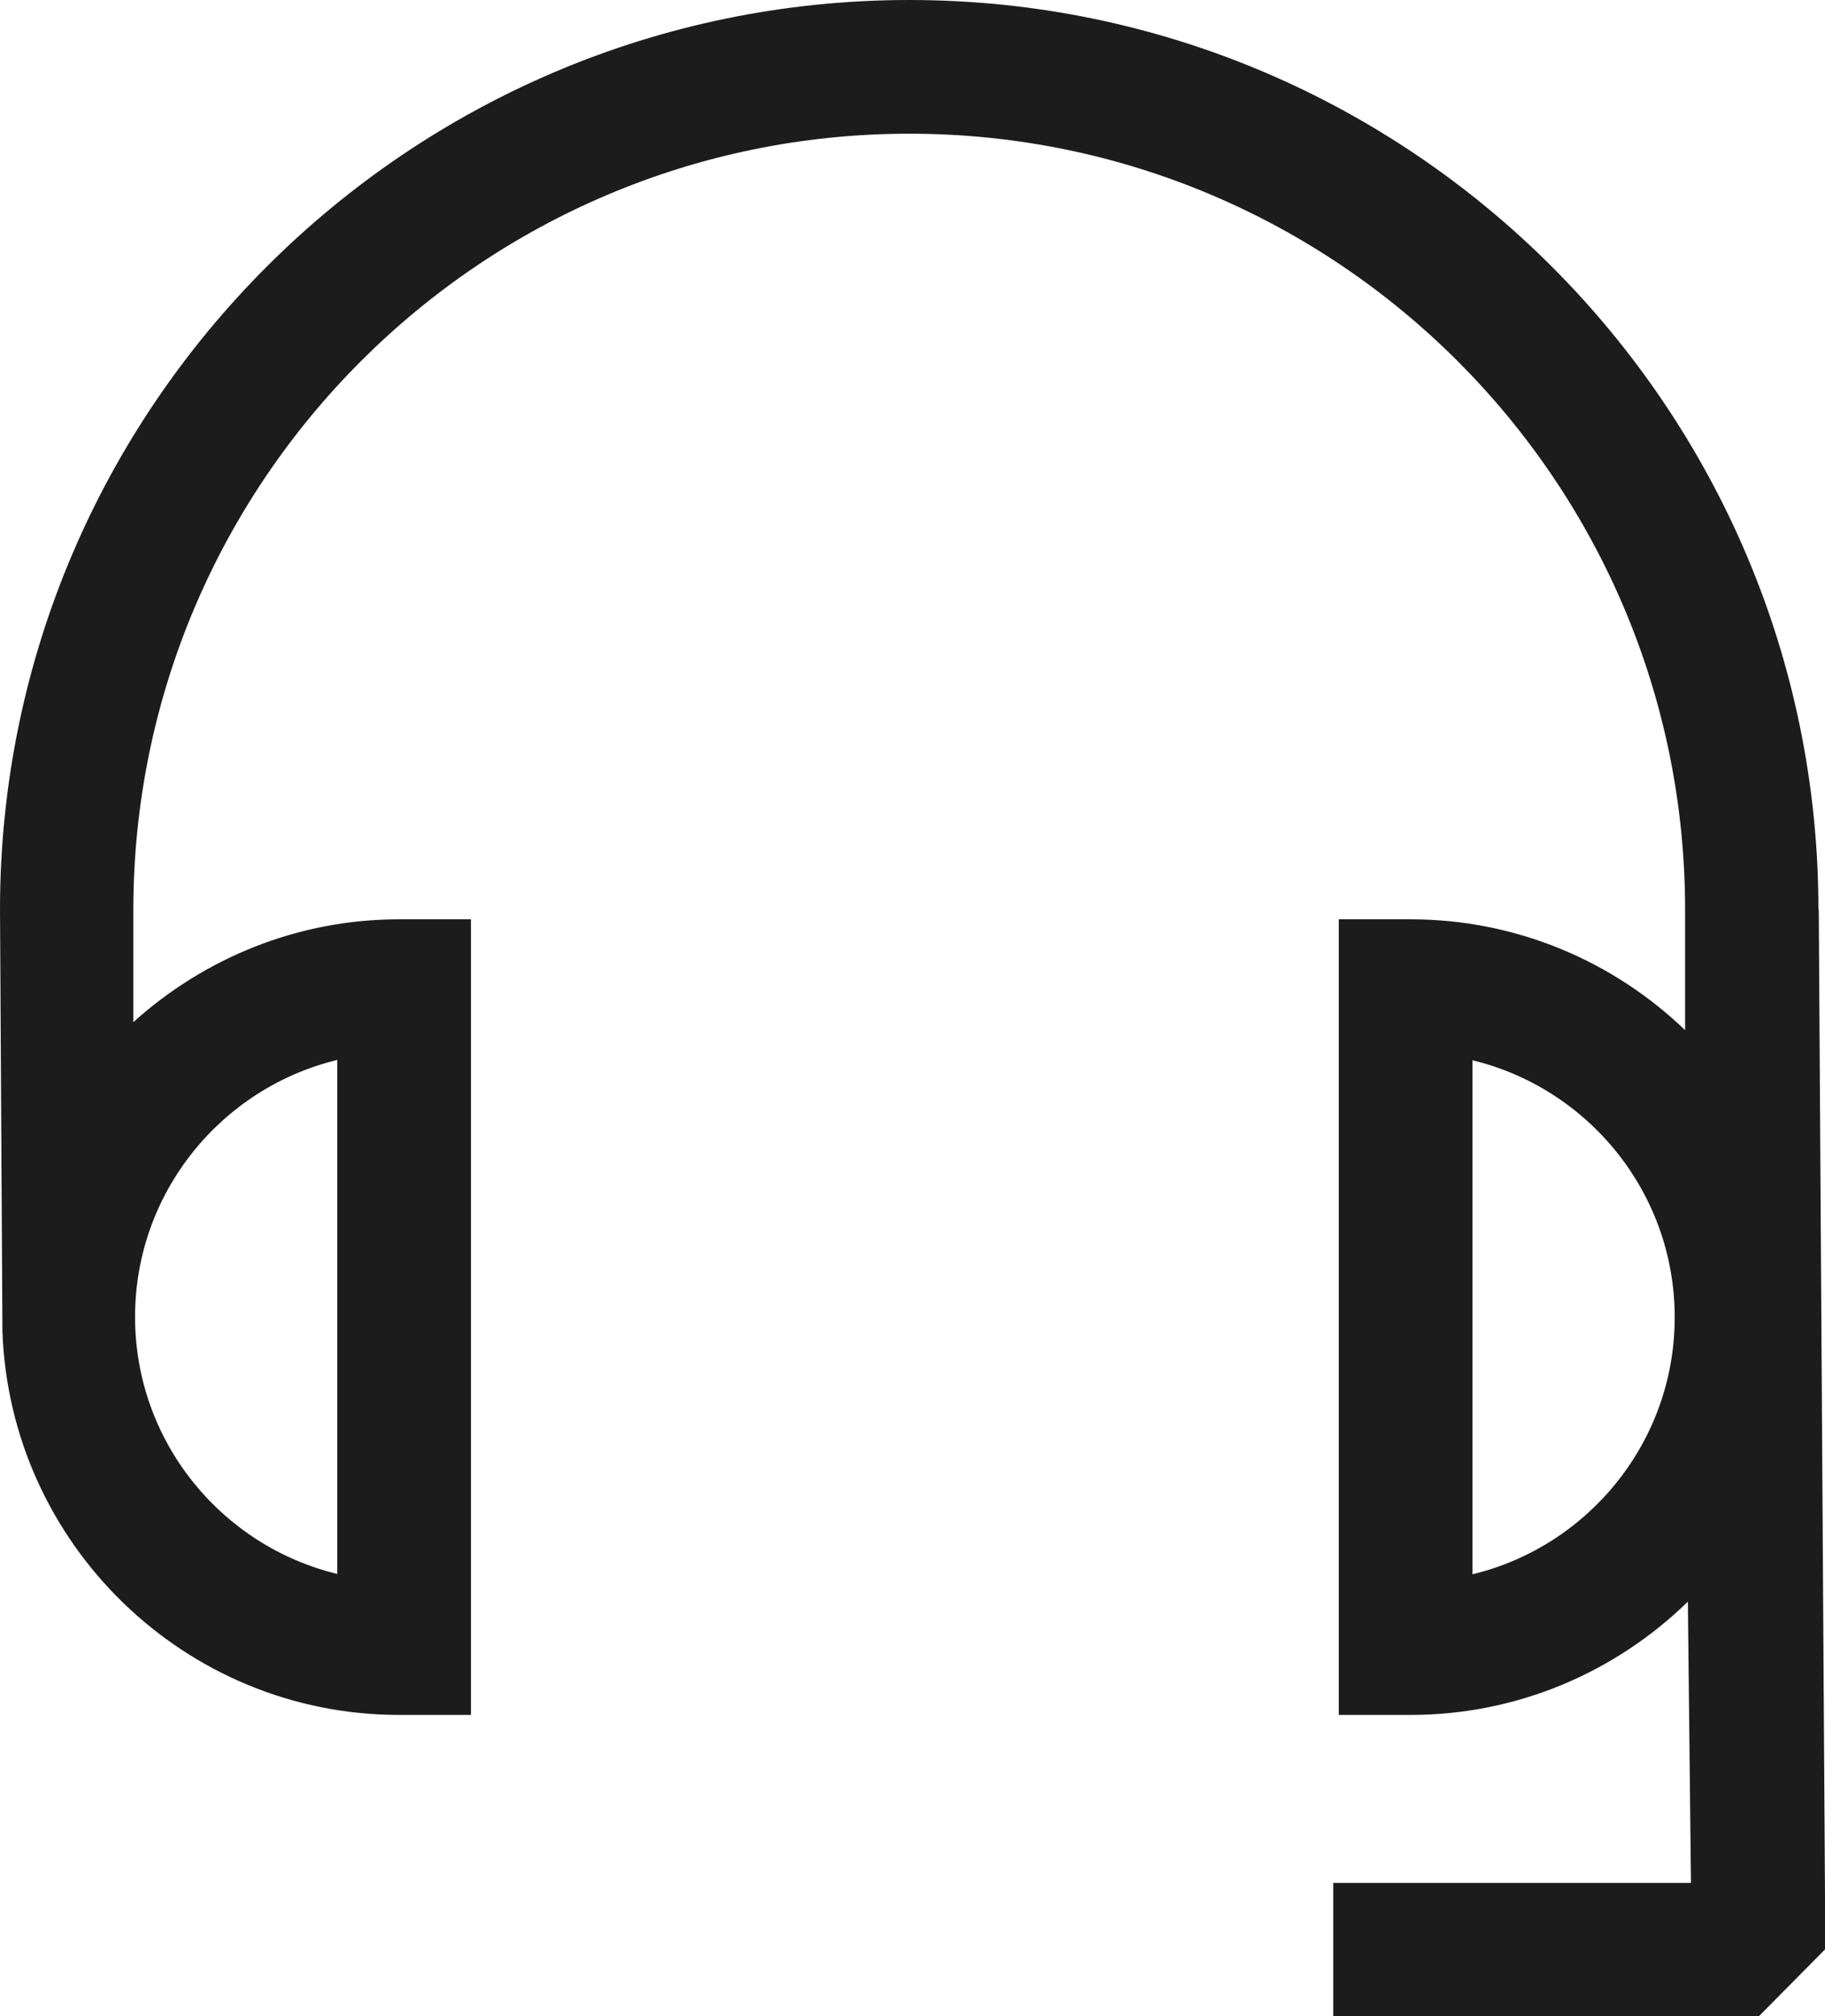
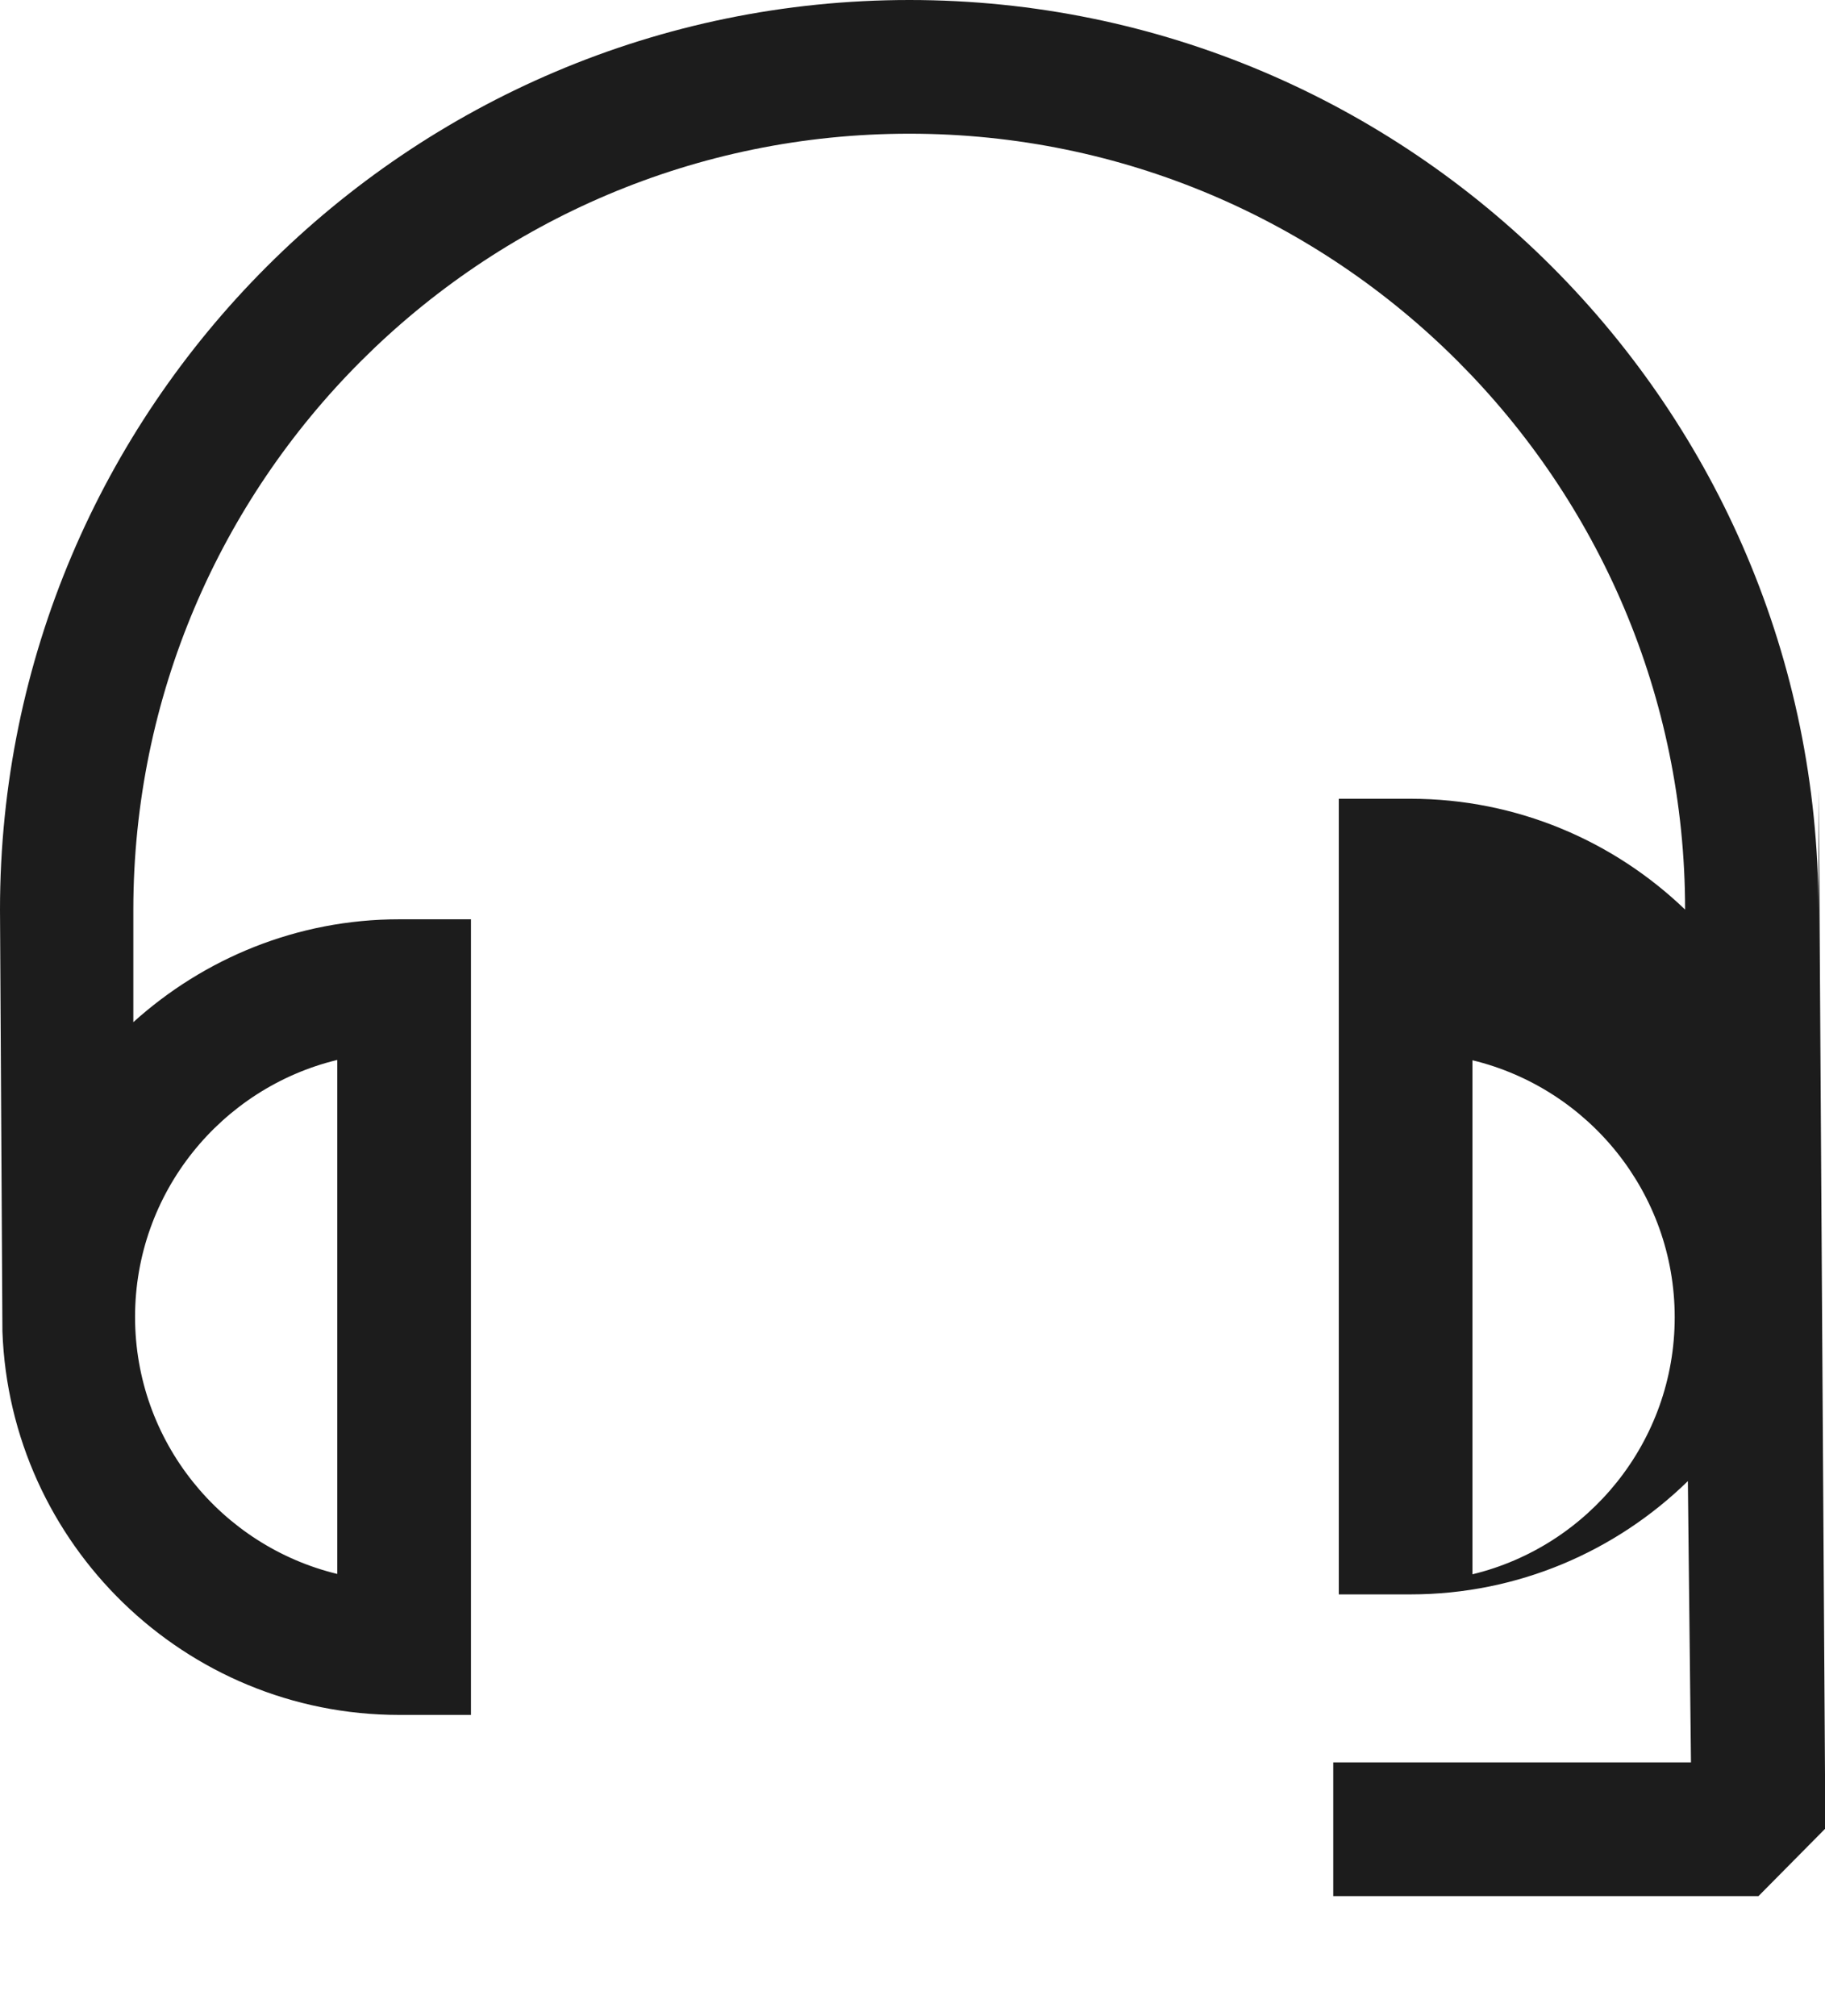
<svg xmlns="http://www.w3.org/2000/svg" viewBox="0 0 52.7 58.21" data-name="Layer 2" id="Layer_2">
  <defs>
    <style>
      .cls-1 {
        fill: #1c1c1c;
      }
    </style>
  </defs>
  <g data-name="Layer 1" id="Layer_1-2">
-     <path d="M52.51,26.26C52.51,11.78,40.74,0,26.26,0S0,11.78,0,26.26l.07,12.18c.22,6.14,5.27,11.07,11.46,11.07h2.07v-22.97h-2.07c-2.95,0-5.64,1.13-7.68,2.97v-3.25C3.86,13.9,13.9,3.86,26.26,3.86s22.4,10.05,22.4,22.4v3.48c-2.06-1.98-4.86-3.2-7.93-3.2h-2.07v22.97h2.07c3.11,0,5.94-1.25,8.01-3.27l.09,8.12h-10.33v3.86h12.28l1.93-1.95-.19-30.01ZM9.74,30.61v14.83c-3.35-.81-5.84-3.83-5.84-7.42s2.49-6.61,5.84-7.42ZM42.52,45.44v-14.83c3.35.81,5.84,3.83,5.84,7.42s-2.49,6.61-5.84,7.42Z" class="cls-1" />
+     <path d="M52.51,26.26C52.51,11.78,40.74,0,26.26,0S0,11.78,0,26.26l.07,12.18c.22,6.14,5.27,11.07,11.46,11.07h2.07v-22.97h-2.07c-2.95,0-5.64,1.13-7.68,2.97v-3.25C3.86,13.9,13.9,3.86,26.26,3.86s22.4,10.05,22.4,22.4c-2.06-1.98-4.86-3.2-7.93-3.2h-2.07v22.97h2.07c3.11,0,5.94-1.25,8.01-3.27l.09,8.12h-10.33v3.86h12.28l1.93-1.95-.19-30.01ZM9.74,30.61v14.83c-3.35-.81-5.84-3.83-5.84-7.42s2.49-6.61,5.84-7.42ZM42.52,45.44v-14.83c3.35.81,5.84,3.83,5.84,7.42s-2.49,6.61-5.84,7.42Z" class="cls-1" />
  </g>
</svg>